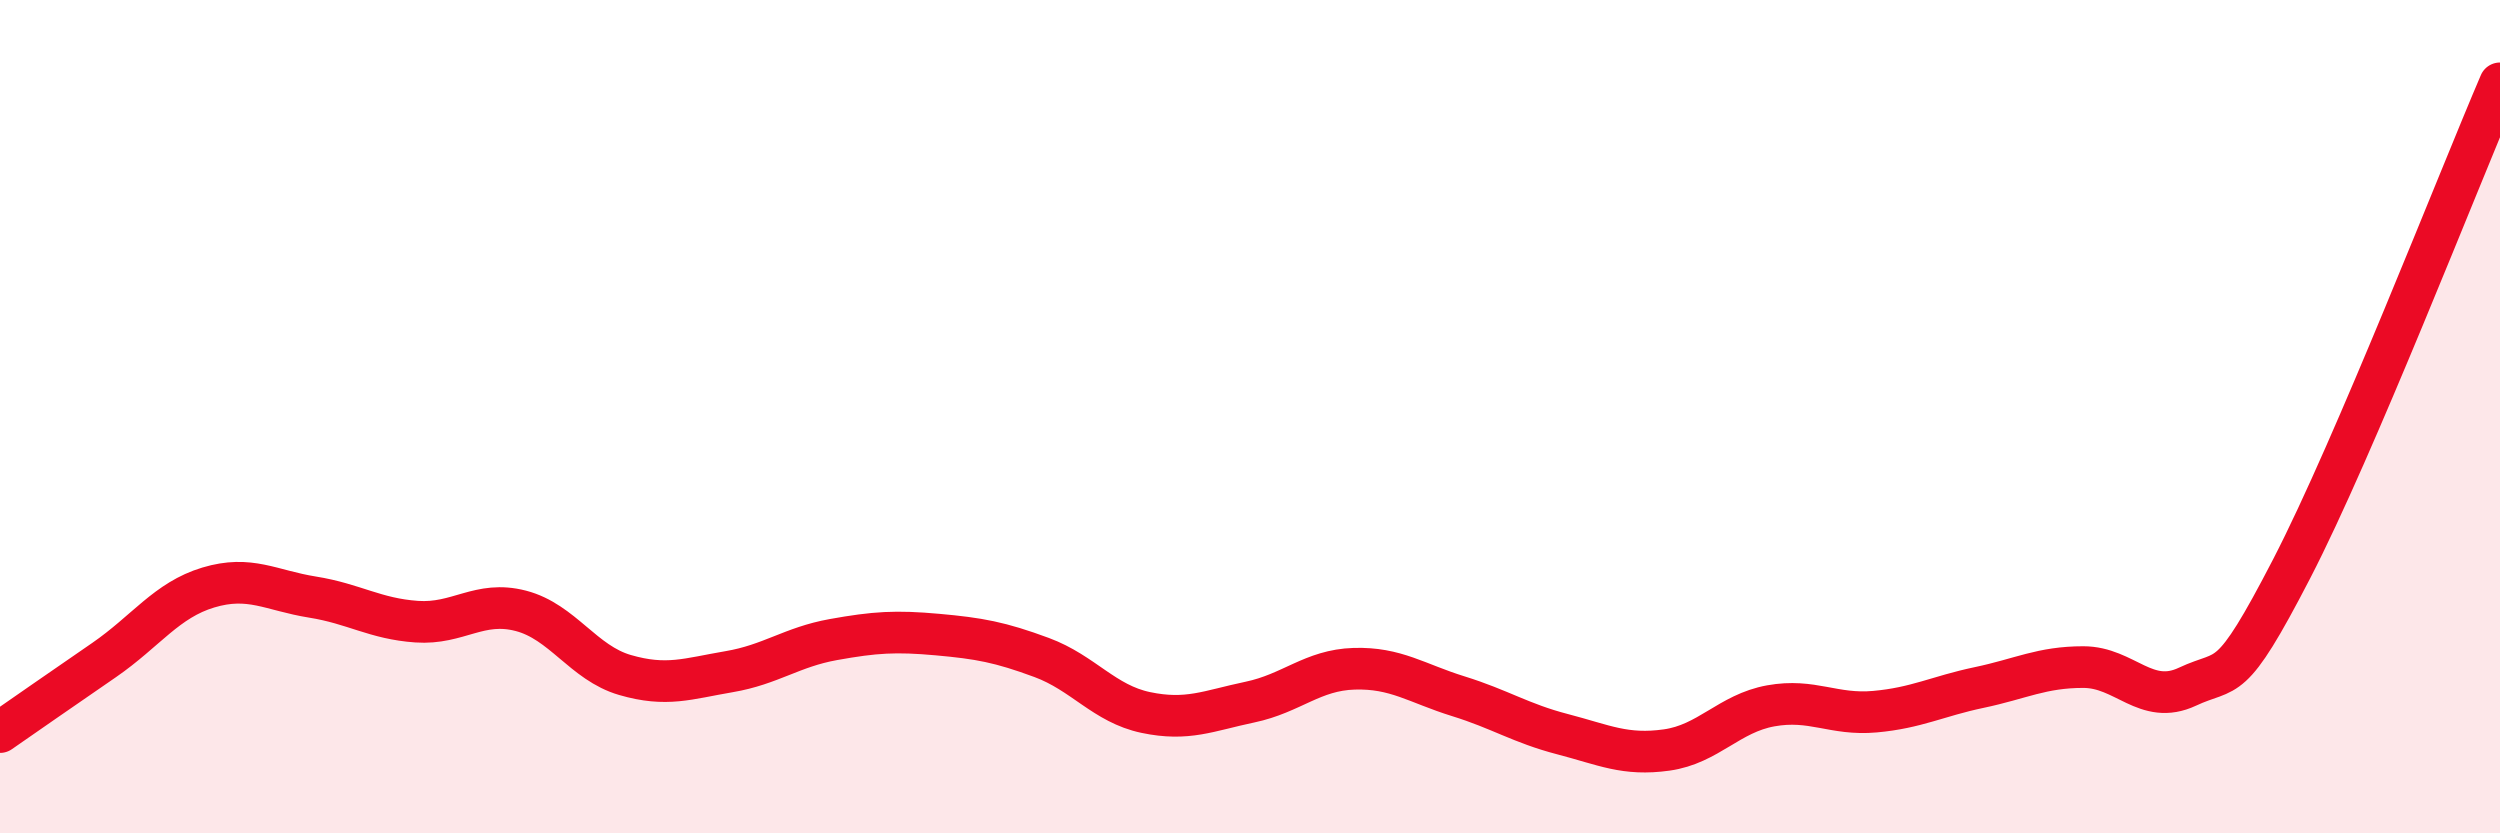
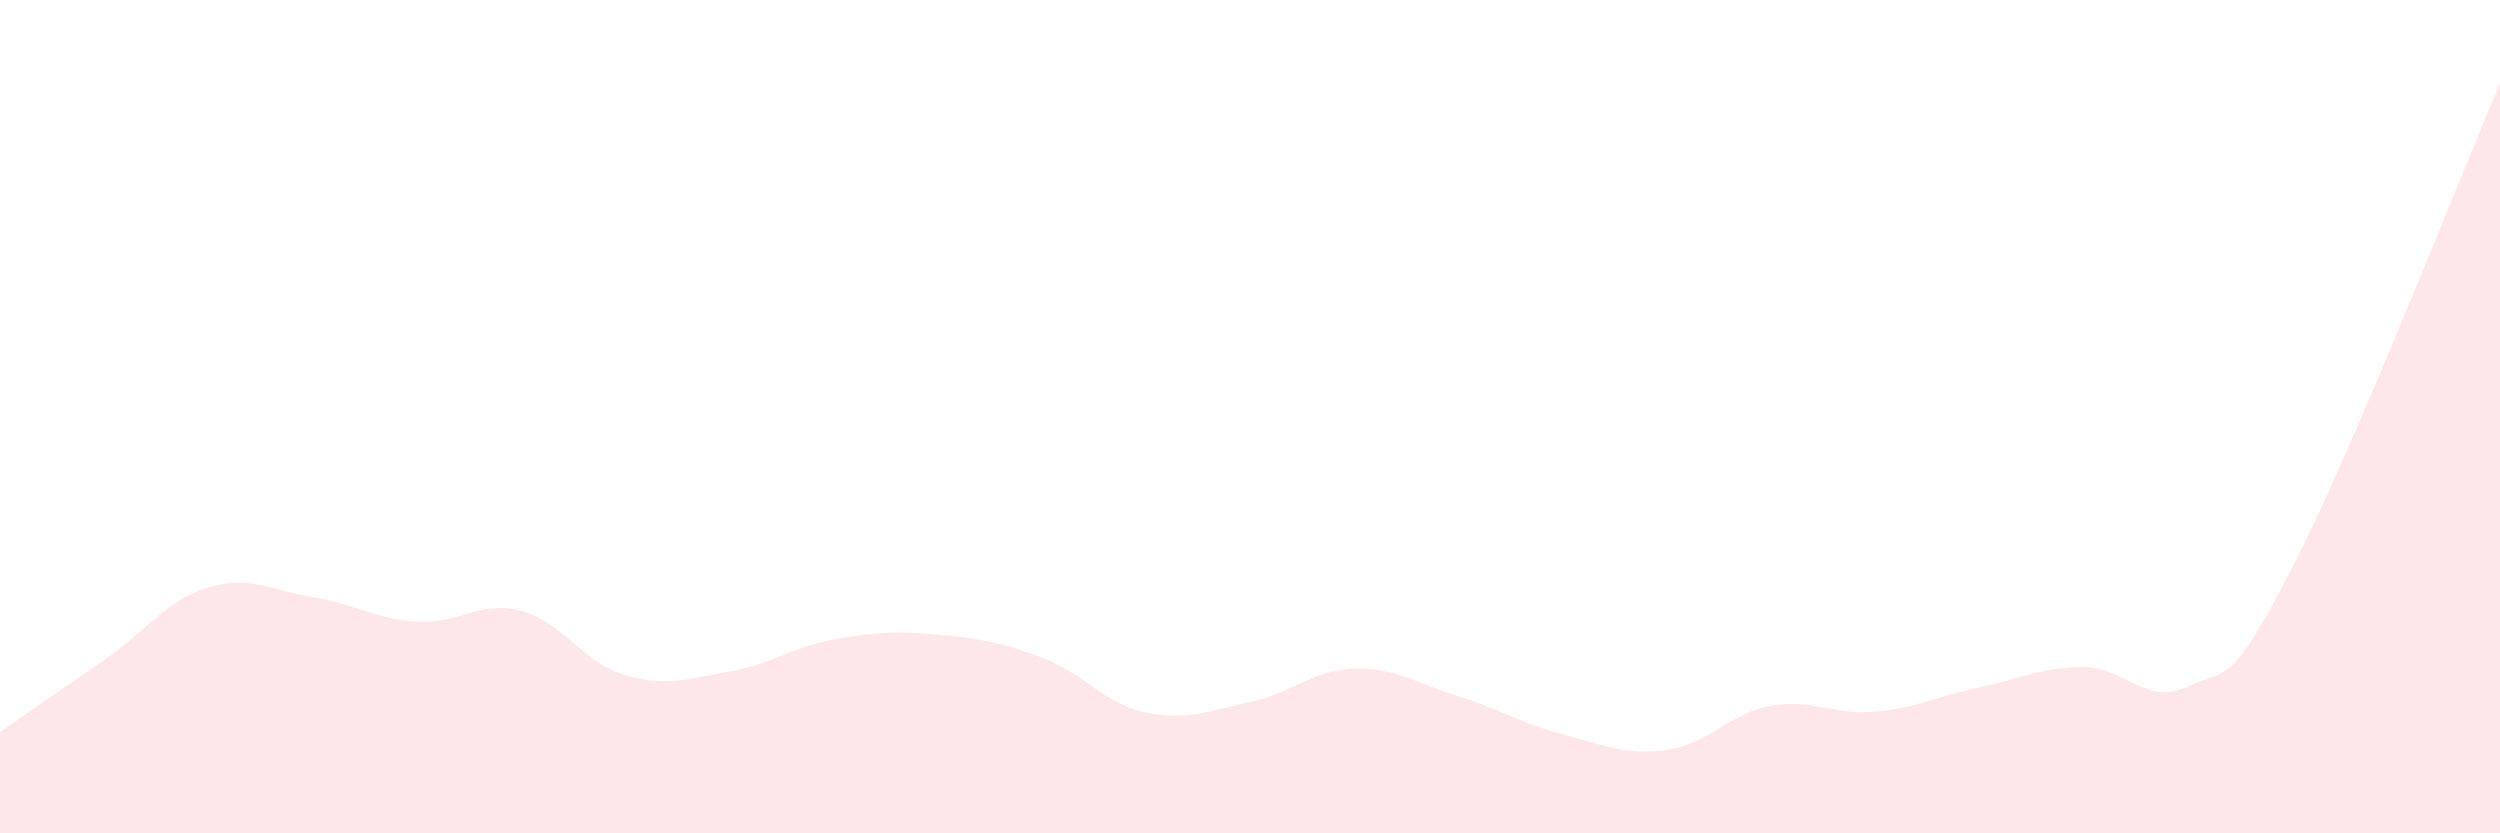
<svg xmlns="http://www.w3.org/2000/svg" width="60" height="20" viewBox="0 0 60 20">
  <path d="M 0,17.57 C 0.5,17.22 1.5,16.53 2.5,15.84 C 3.5,15.15 4,14.4 5,14.1 C 6,13.8 6.5,14.17 7.5,14.33 C 8.5,14.49 9,14.85 10,14.92 C 11,14.99 11.5,14.4 12.5,14.66 C 13.5,14.92 14,15.91 15,16.2 C 16,16.49 16.5,16.29 17.5,16.12 C 18.5,15.95 19,15.53 20,15.35 C 21,15.17 21.5,15.14 22.5,15.23 C 23.5,15.32 24,15.41 25,15.78 C 26,16.15 26.5,16.89 27.5,17.1 C 28.5,17.31 29,17.06 30,16.85 C 31,16.64 31.5,16.08 32.5,16.05 C 33.5,16.02 34,16.4 35,16.71 C 36,17.02 36.5,17.36 37.5,17.62 C 38.5,17.88 39,18.14 40,18 C 41,17.86 41.5,17.12 42.5,16.94 C 43.5,16.76 44,17.17 45,17.08 C 46,16.99 46.5,16.71 47.5,16.5 C 48.5,16.29 49,16.01 50,16.01 C 51,16.01 51.5,16.95 52.5,16.48 C 53.5,16.01 53.5,16.55 55,13.65 C 56.5,10.75 59,4.33 60,2L60 20L0 20Z" fill="#EB0A25" opacity="0.1" stroke-linecap="round" stroke-linejoin="round" />
-   <path d="M 0,17.57 C 0.5,17.22 1.5,16.53 2.5,15.84 C 3.5,15.15 4,14.4 5,14.1 C 6,13.8 6.5,14.17 7.5,14.33 C 8.5,14.49 9,14.85 10,14.92 C 11,14.99 11.5,14.4 12.5,14.66 C 13.5,14.92 14,15.91 15,16.2 C 16,16.49 16.5,16.29 17.5,16.12 C 18.5,15.95 19,15.53 20,15.35 C 21,15.17 21.5,15.14 22.5,15.23 C 23.5,15.32 24,15.41 25,15.78 C 26,16.15 26.5,16.89 27.5,17.1 C 28.5,17.31 29,17.06 30,16.85 C 31,16.64 31.5,16.08 32.5,16.05 C 33.5,16.02 34,16.4 35,16.71 C 36,17.02 36.5,17.36 37.5,17.62 C 38.5,17.88 39,18.14 40,18 C 41,17.86 41.5,17.12 42.5,16.94 C 43.5,16.76 44,17.17 45,17.08 C 46,16.99 46.5,16.71 47.5,16.5 C 48.5,16.29 49,16.01 50,16.01 C 51,16.01 51.5,16.95 52.5,16.48 C 53.5,16.01 53.5,16.55 55,13.65 C 56.5,10.75 59,4.33 60,2" stroke="#EB0A25" stroke-width="1" fill="none" stroke-linecap="round" stroke-linejoin="round" />
</svg>